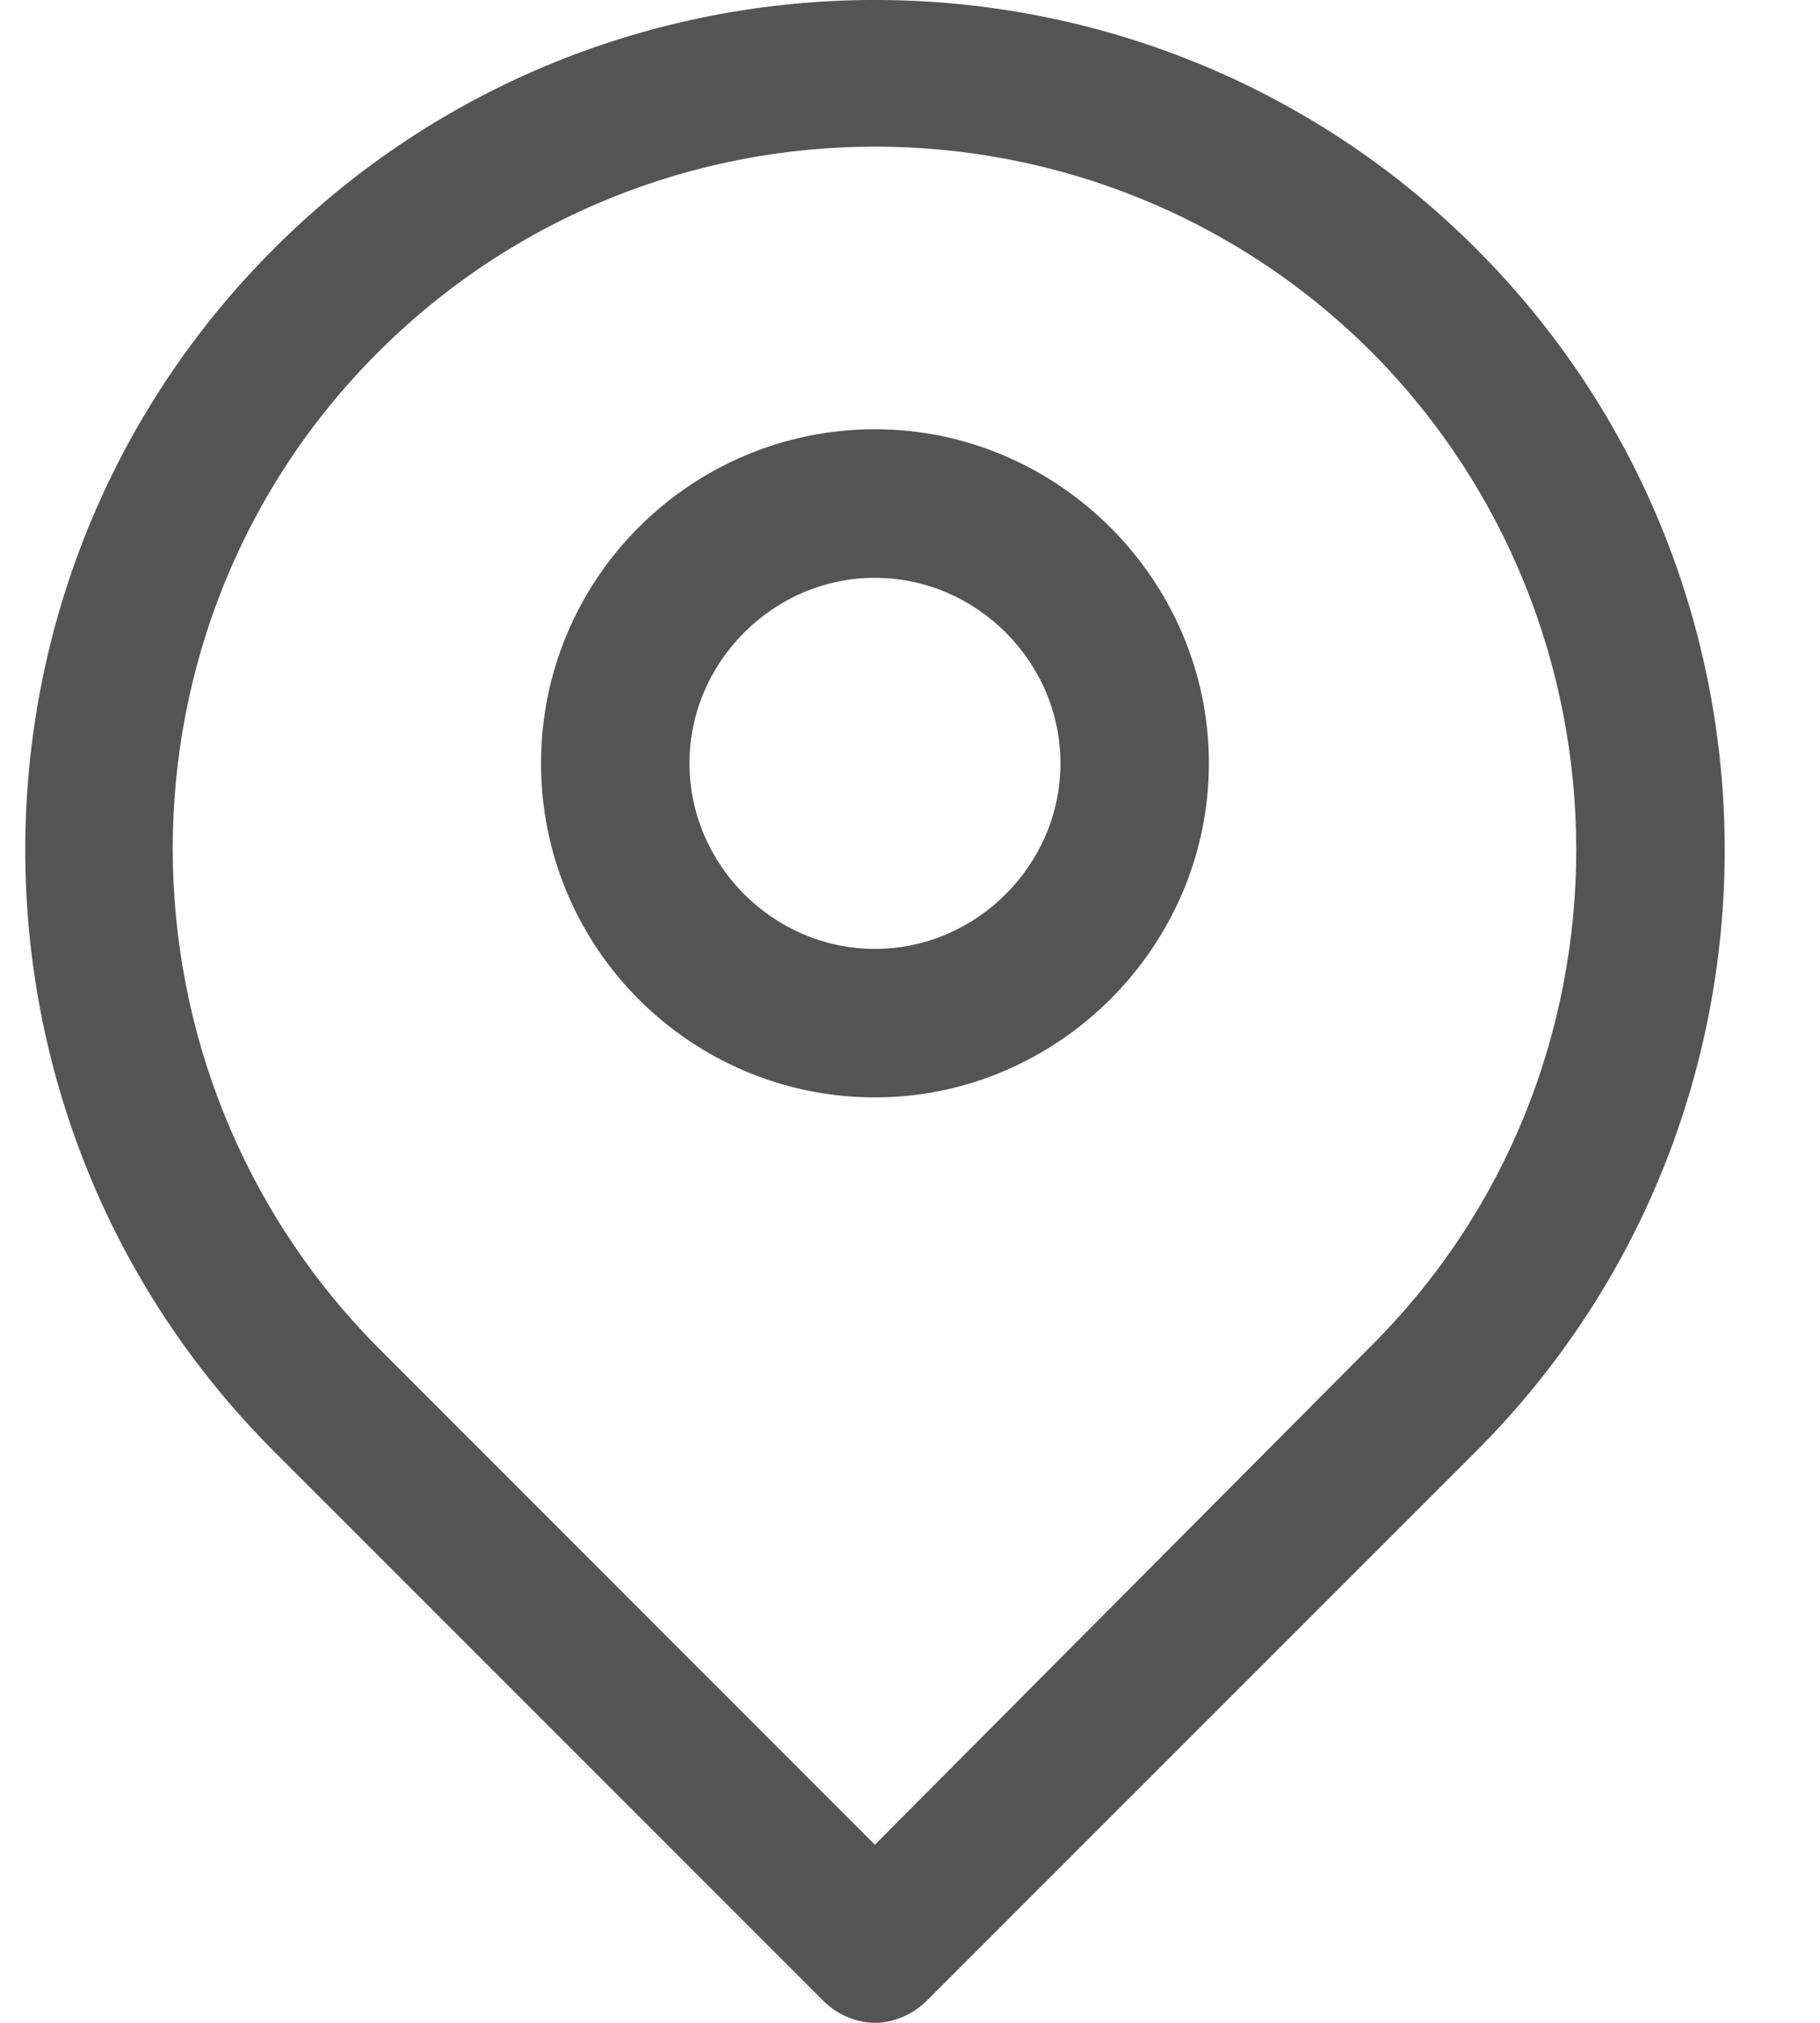
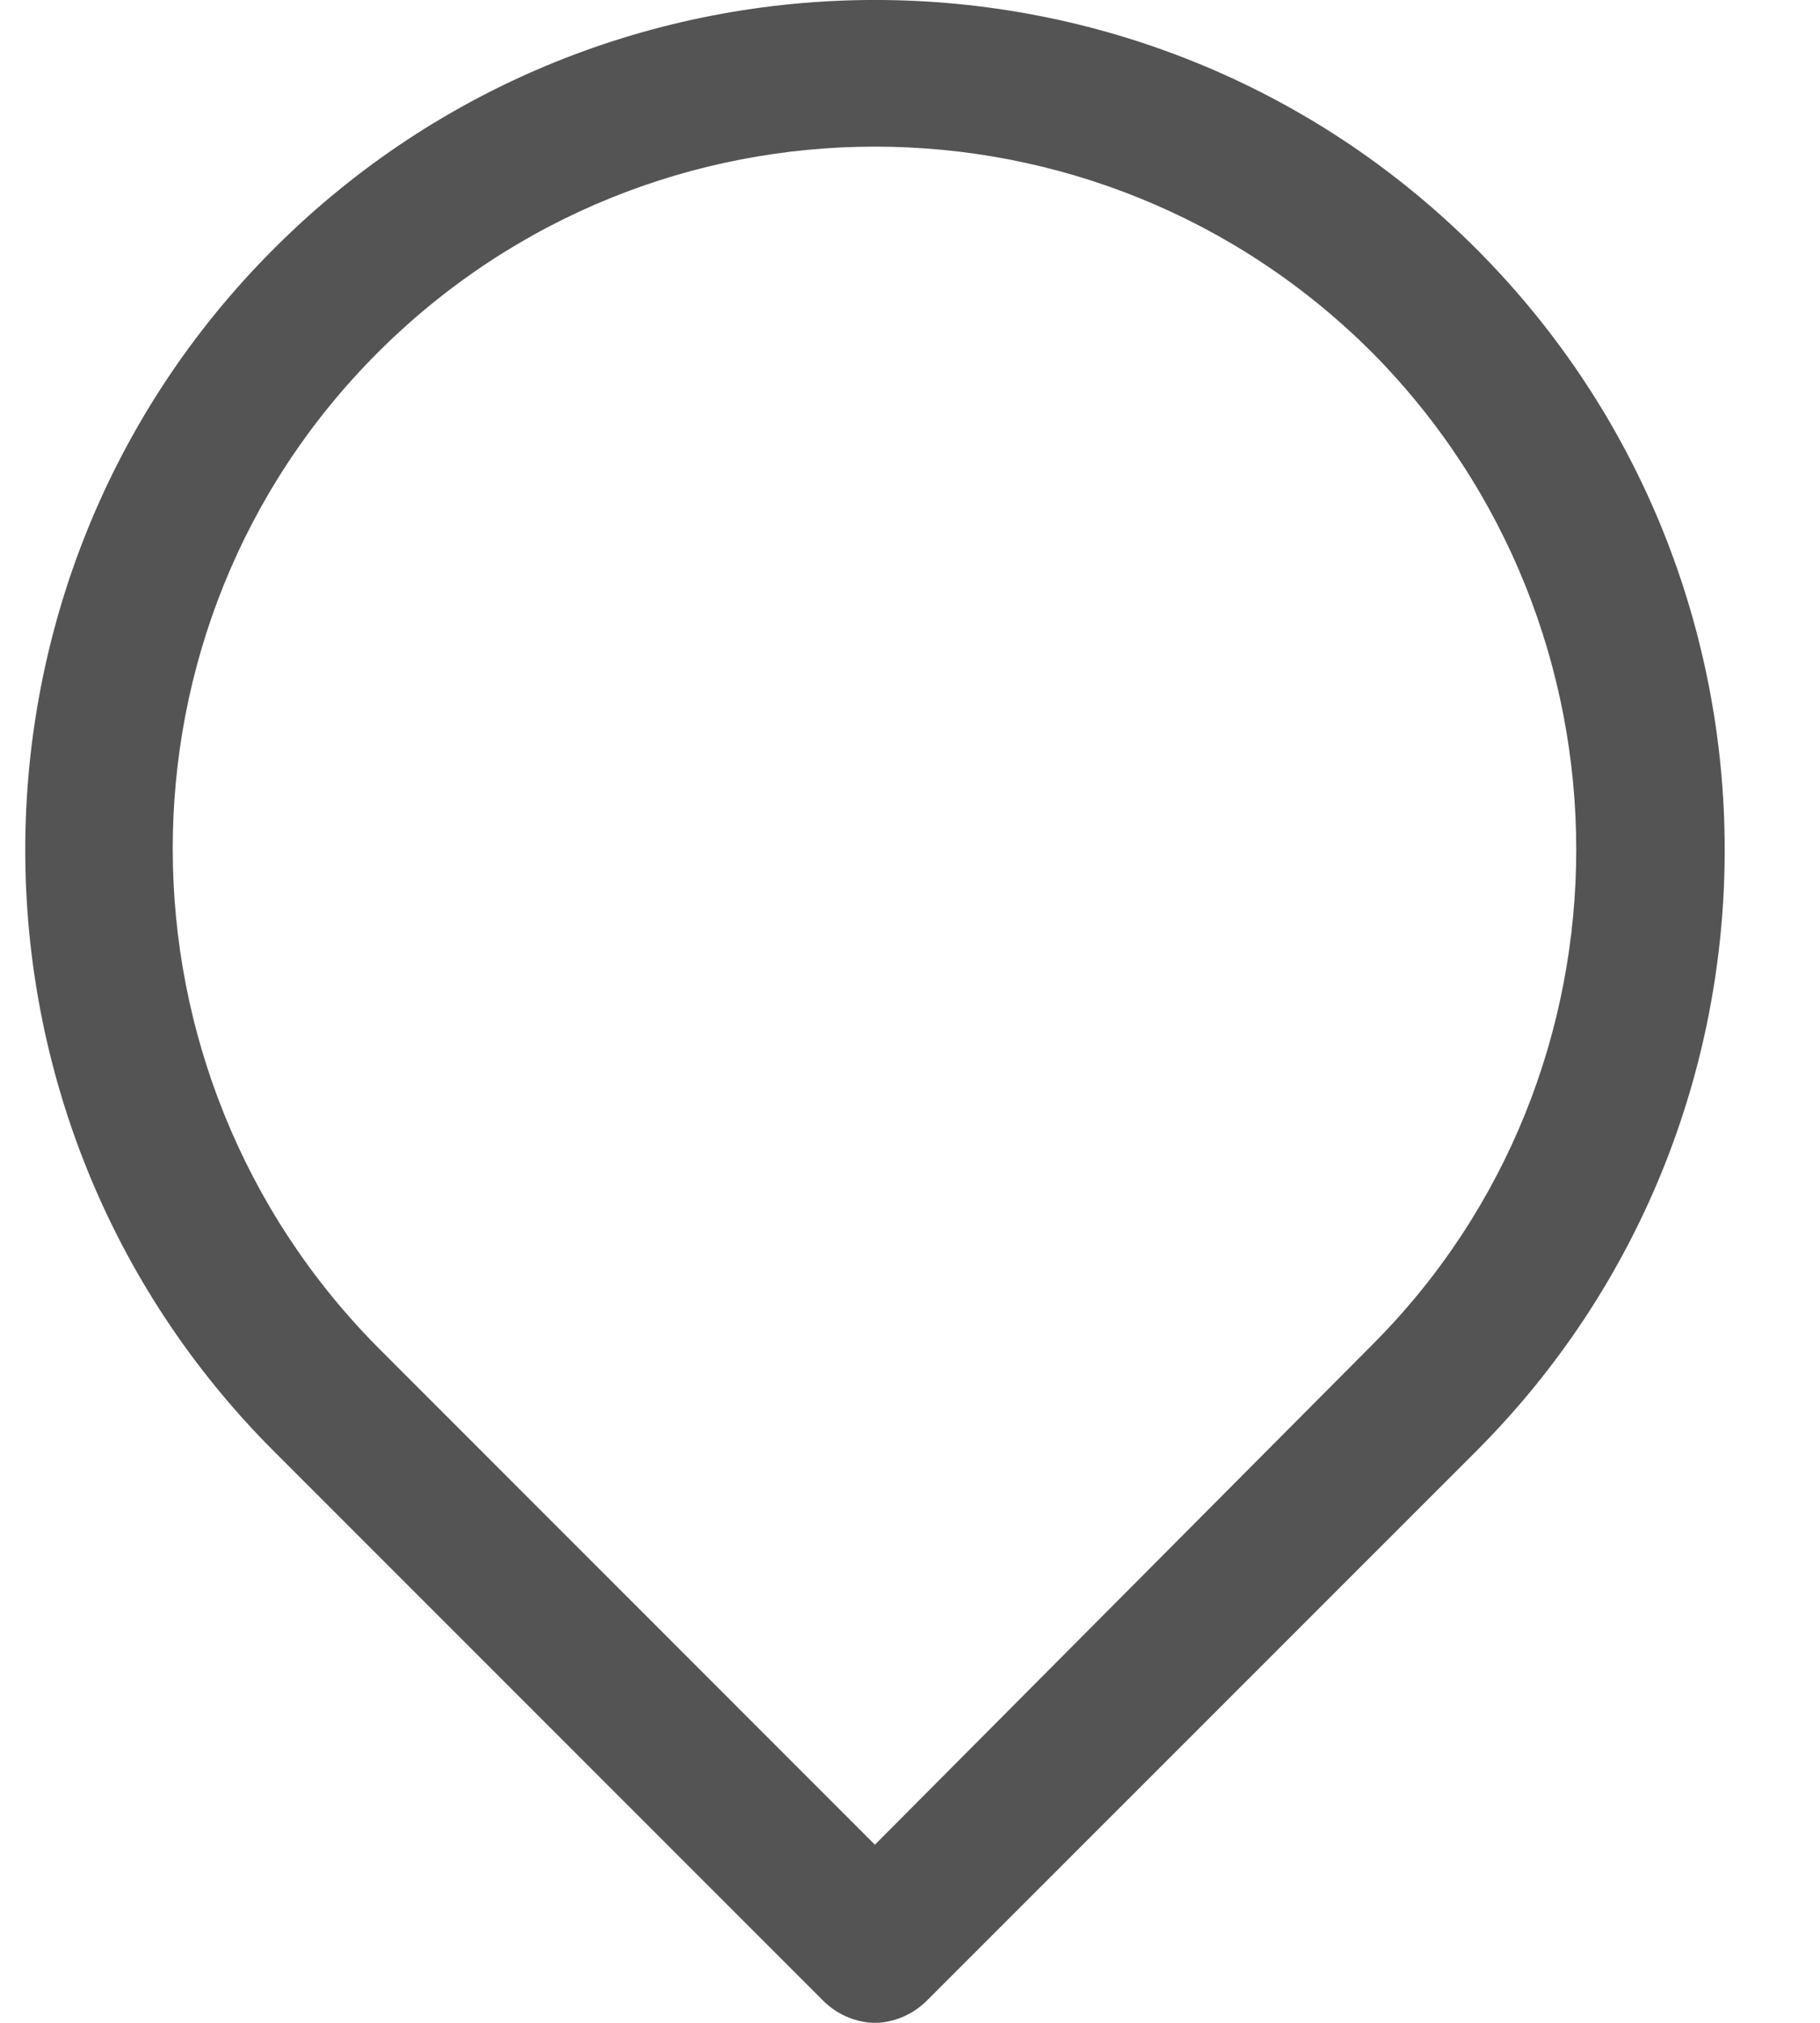
<svg xmlns="http://www.w3.org/2000/svg" width="18" height="20" viewBox="0 0 18 20" fill="none">
  <path d="M8.14 19.78C8.286 19.927 8.482 20 8.654 20C8.825 20 9.02 19.927 9.167 19.78L14.599 14.349C17.877 11.07 17.877 5.737 14.599 2.459C11.32 -0.82 5.987 -0.82 2.709 2.459C-0.57 5.737 -0.57 11.07 2.709 14.349L8.14 19.78ZM3.736 3.486C6.452 0.771 10.855 0.771 13.571 3.486C16.262 6.202 16.262 10.605 13.571 13.297L8.653 18.239L3.736 13.321C1.045 10.605 1.02 6.202 3.736 3.486Z" fill="#545454" />
-   <path d="M8.653 10.85C10.464 10.85 11.956 9.358 11.956 7.547C11.956 5.737 10.464 4.244 8.653 4.244C6.843 4.244 5.351 5.712 5.351 7.547C5.351 9.382 6.843 10.85 8.653 10.85ZM8.653 5.713C9.657 5.713 10.488 6.544 10.488 7.547C10.488 8.55 9.657 9.382 8.653 9.382C7.65 9.382 6.819 8.55 6.819 7.547C6.819 6.544 7.65 5.713 8.653 5.713Z" fill="#545454" />
</svg>